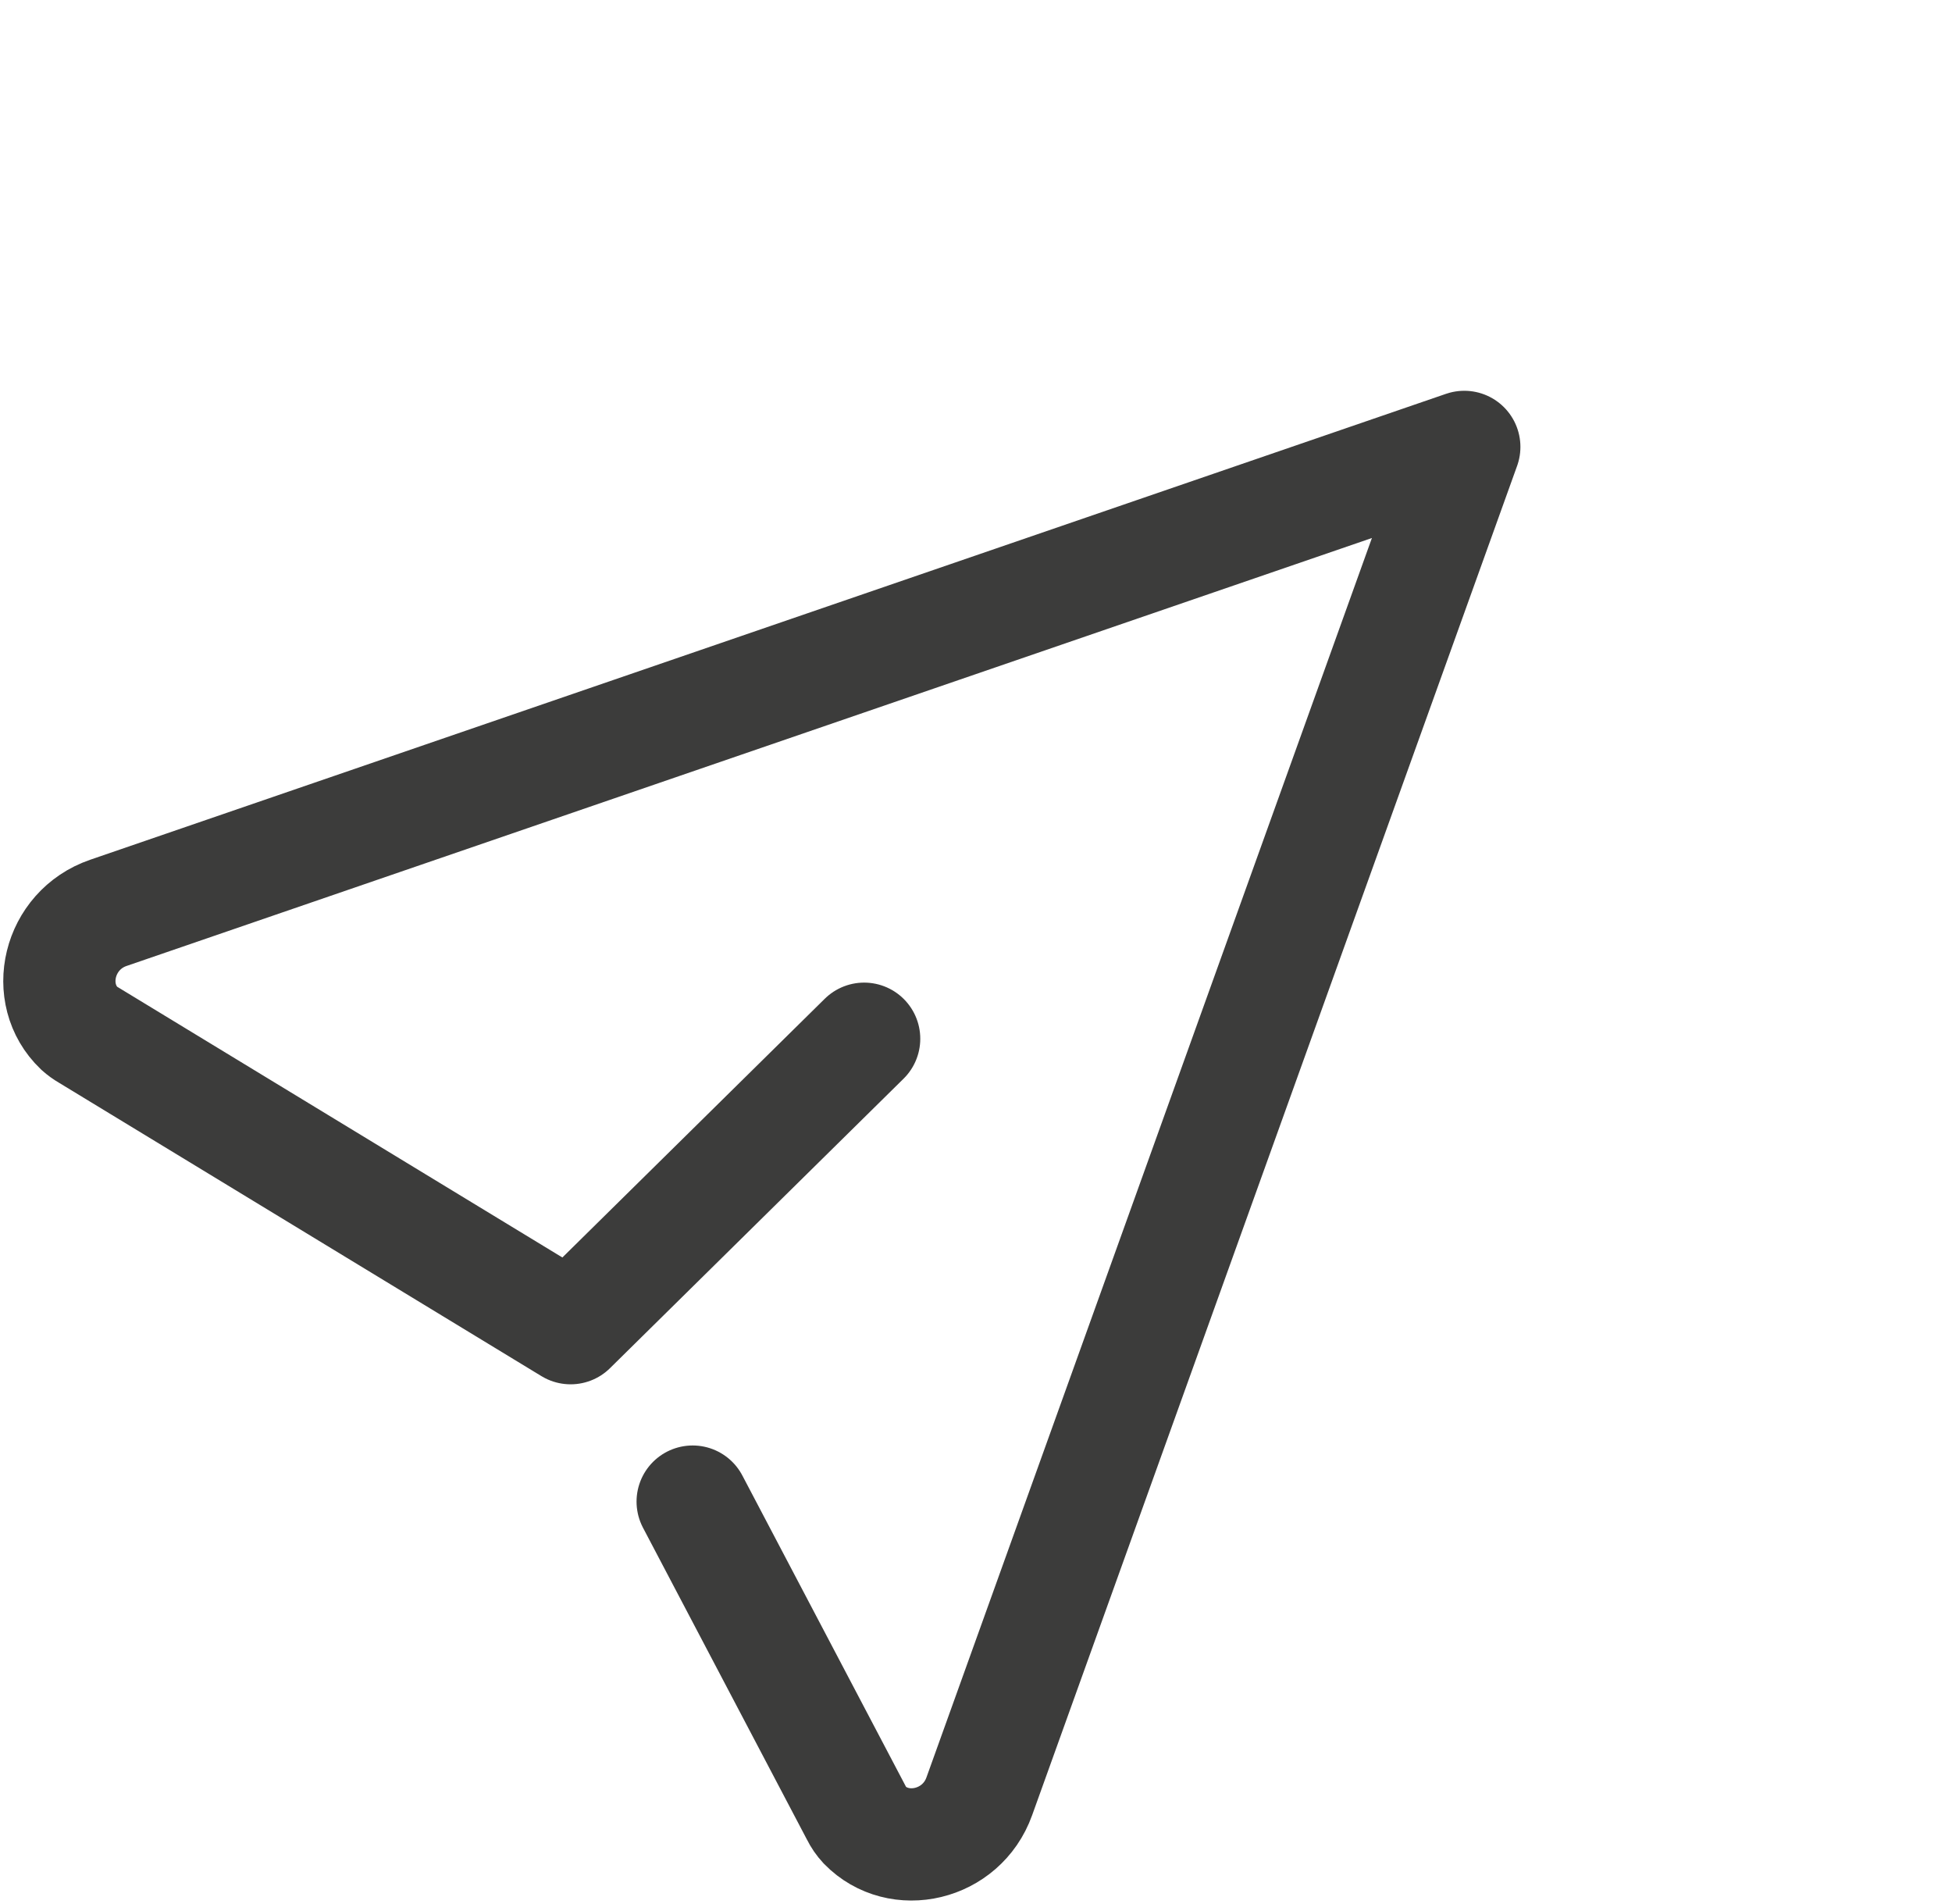
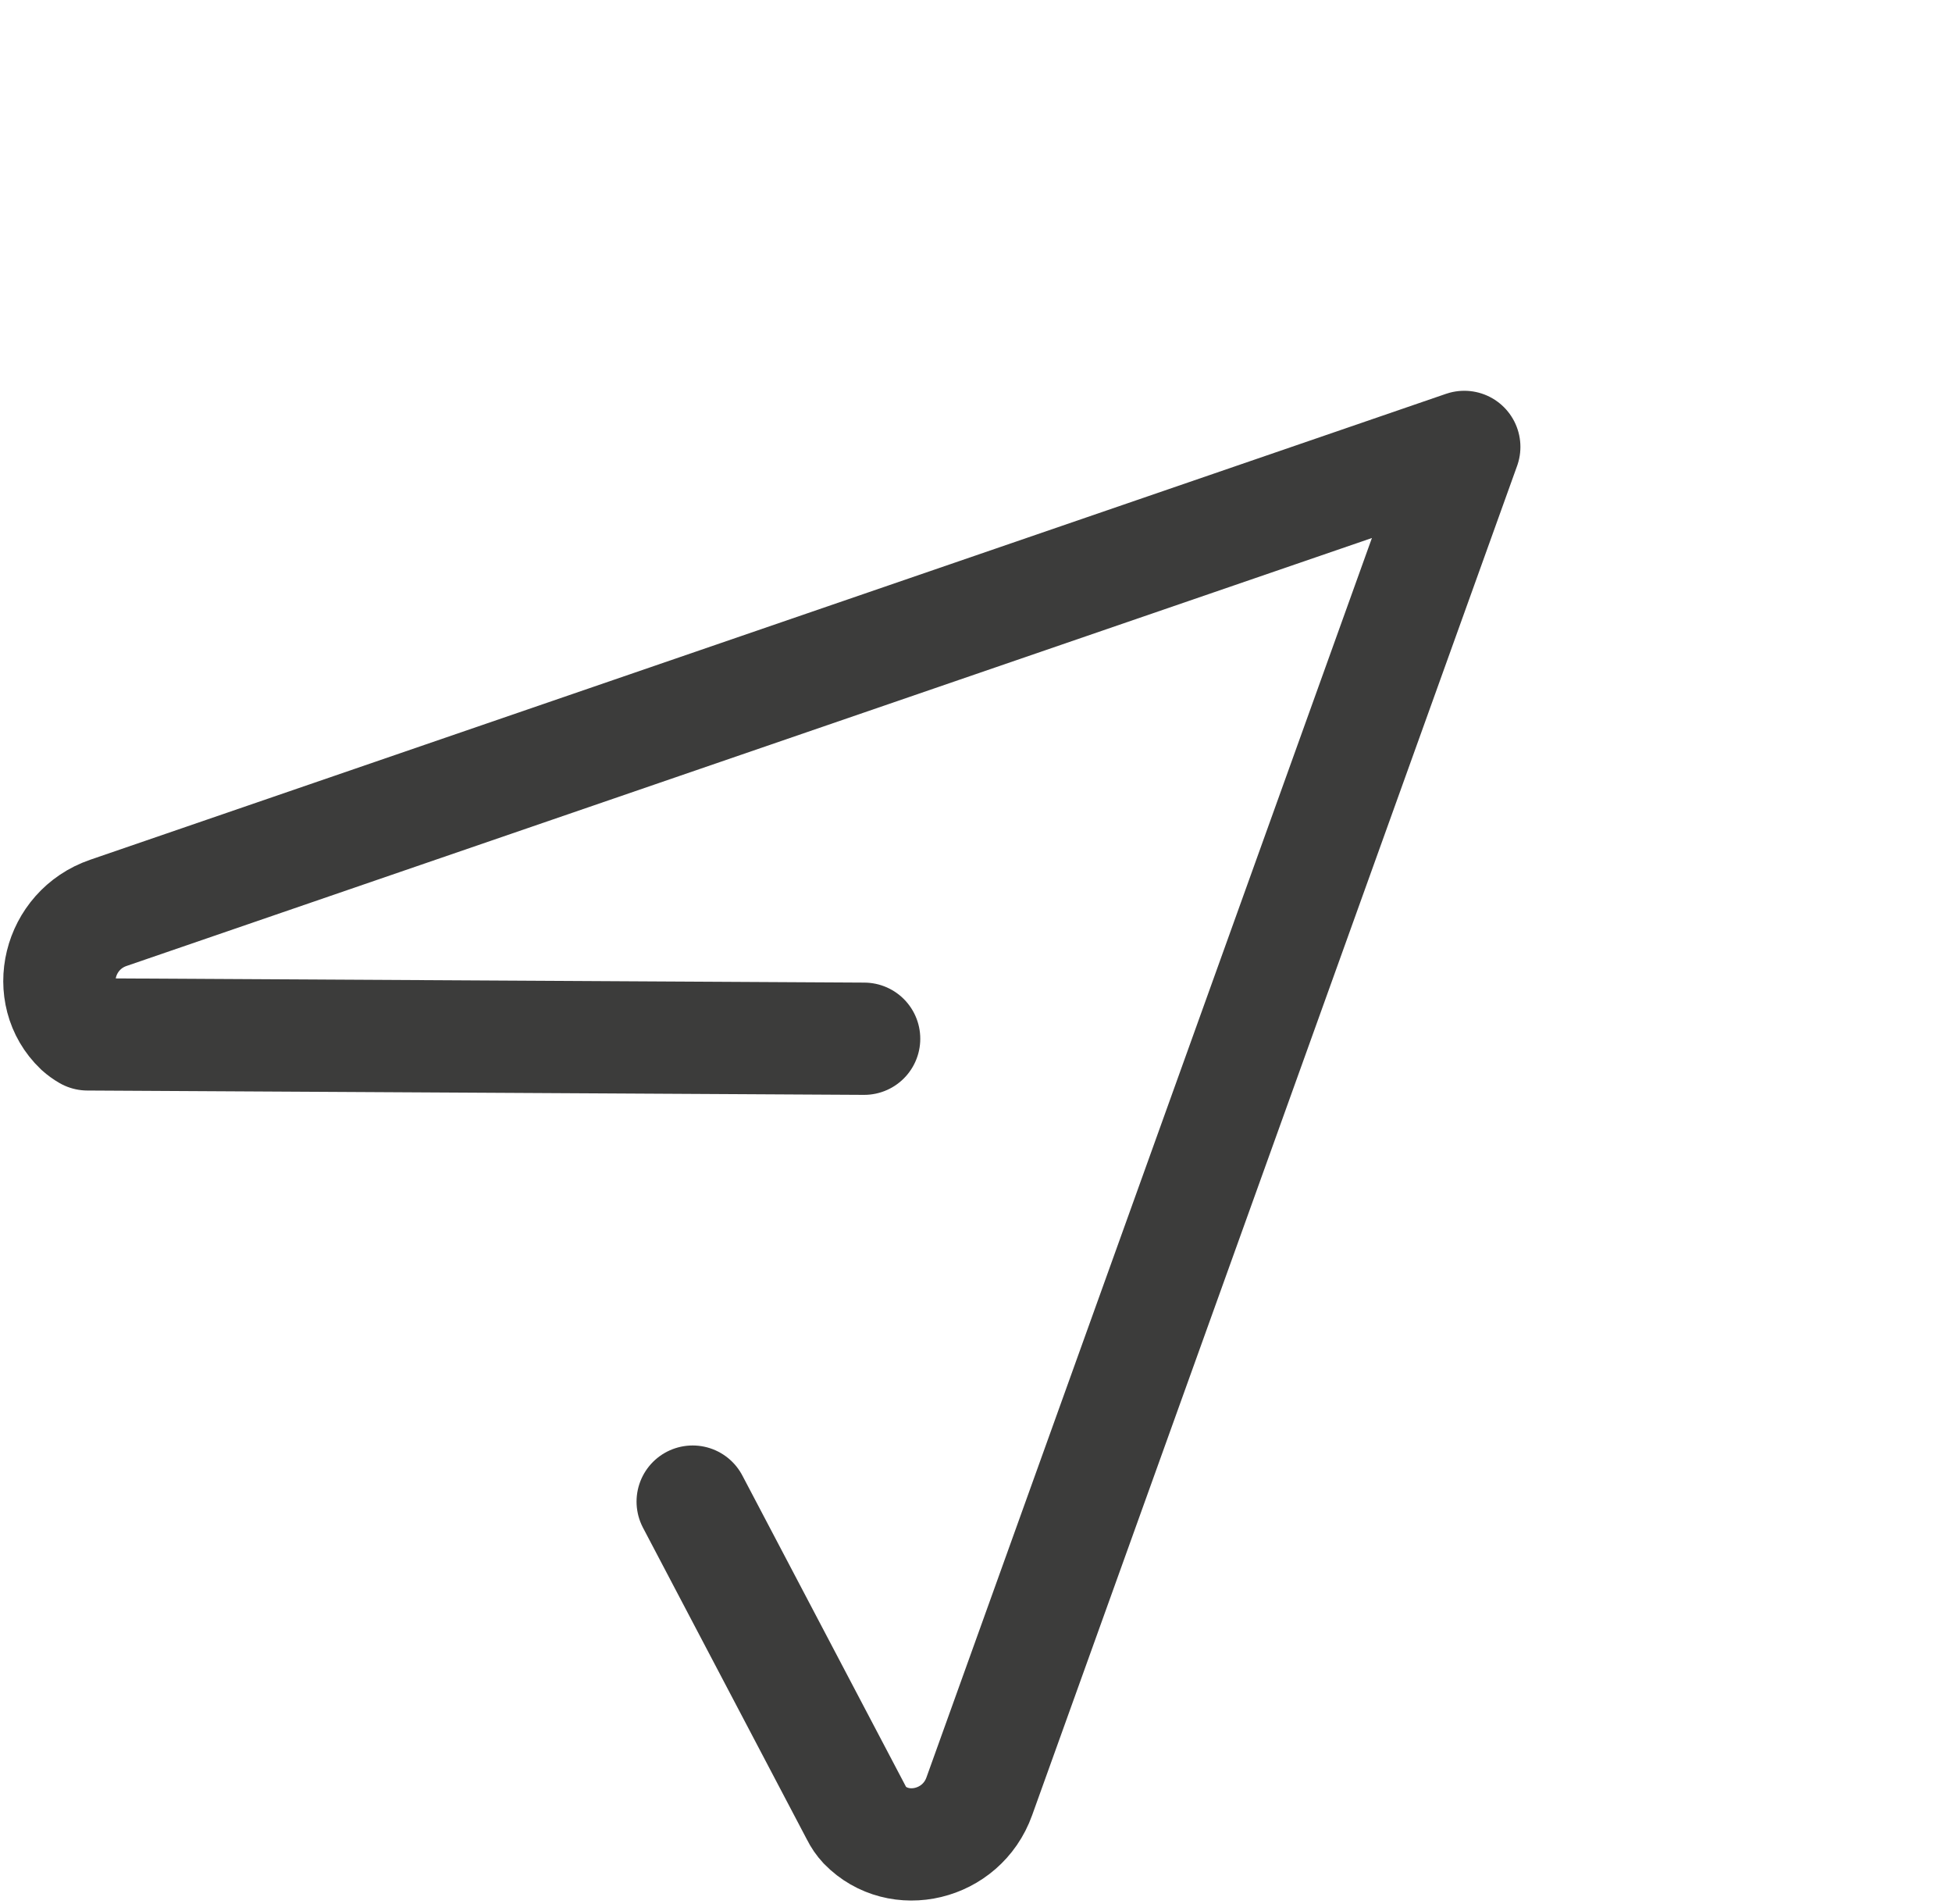
<svg xmlns="http://www.w3.org/2000/svg" width="40" height="39" viewBox="0 0 40 39" fill="none">
-   <path d="M17.708 21.281L11.693 27.211L1.793 21.192C1.734 21.158 1.679 21.118 1.629 21.073C0.883 20.361 1.19 19.056 2.221 18.702L30.006 9.156L20.067 36.803C19.703 37.818 18.418 38.11 17.712 37.385C17.65 37.319 17.599 37.244 17.559 37.163L14.194 30.764" stroke="#3C3C3B" stroke-width="2.3" stroke-linecap="round" stroke-linejoin="round" />
+   <path d="M17.708 21.281L1.793 21.192C1.734 21.158 1.679 21.118 1.629 21.073C0.883 20.361 1.19 19.056 2.221 18.702L30.006 9.156L20.067 36.803C19.703 37.818 18.418 38.11 17.712 37.385C17.65 37.319 17.599 37.244 17.559 37.163L14.194 30.764" stroke="#3C3C3B" stroke-width="2.3" stroke-linecap="round" stroke-linejoin="round" />
</svg>